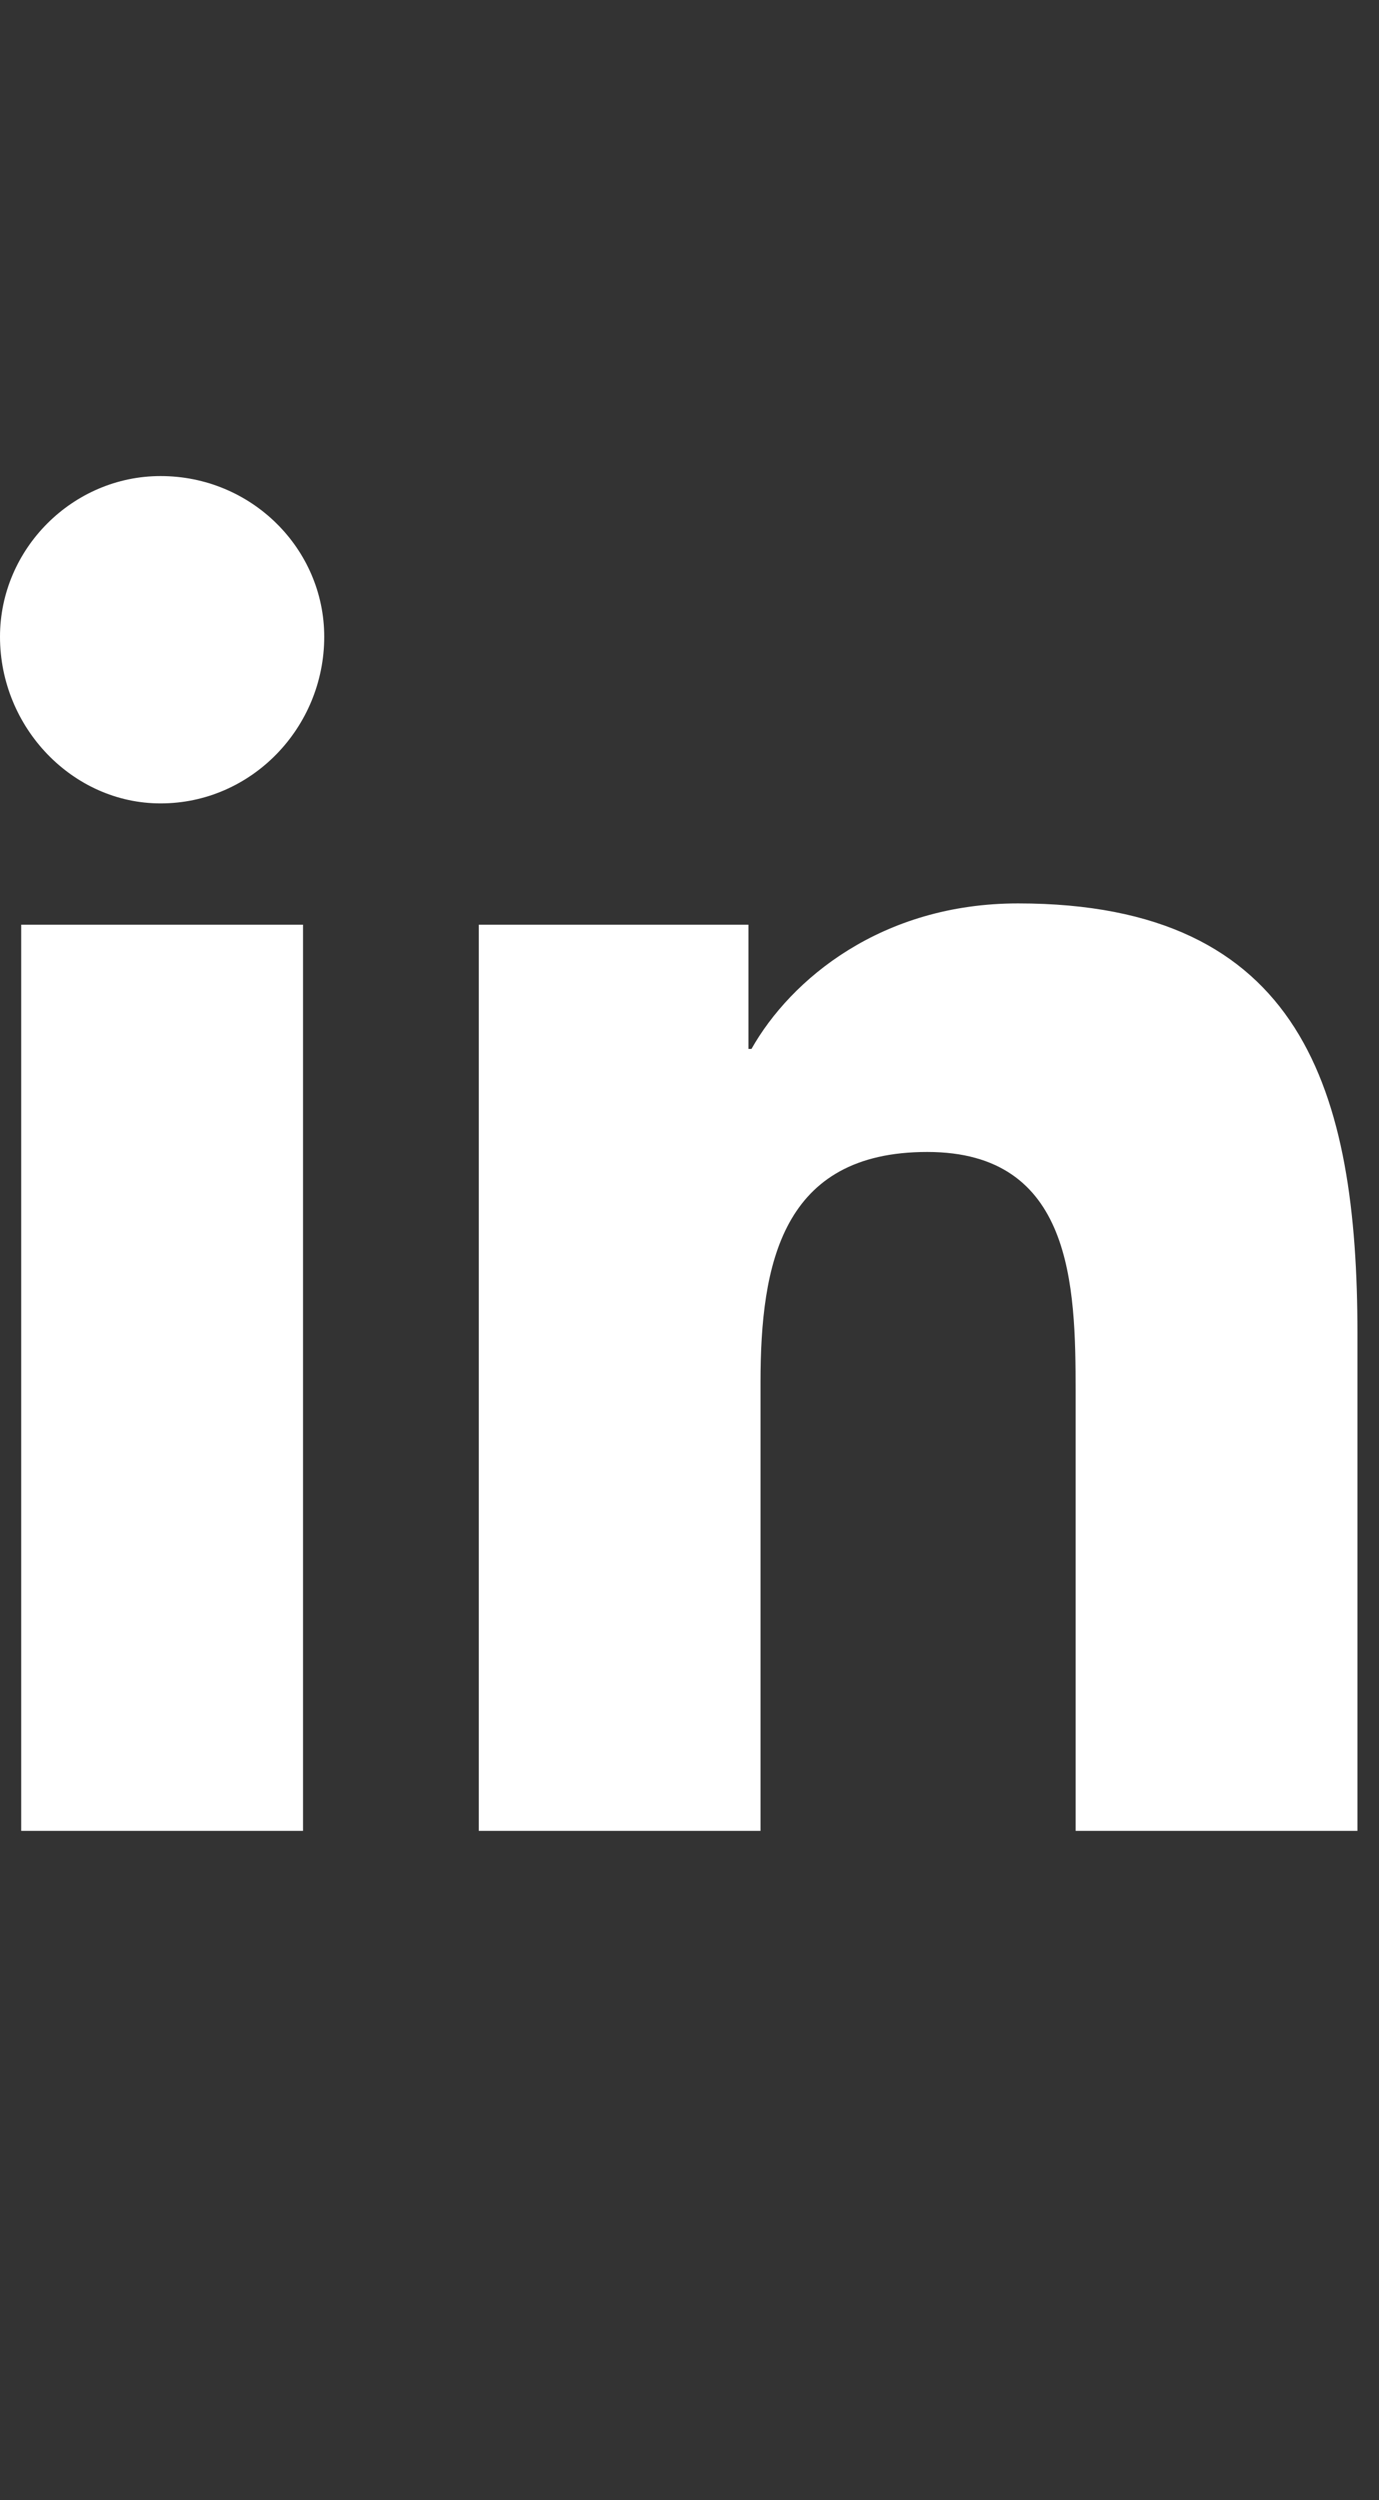
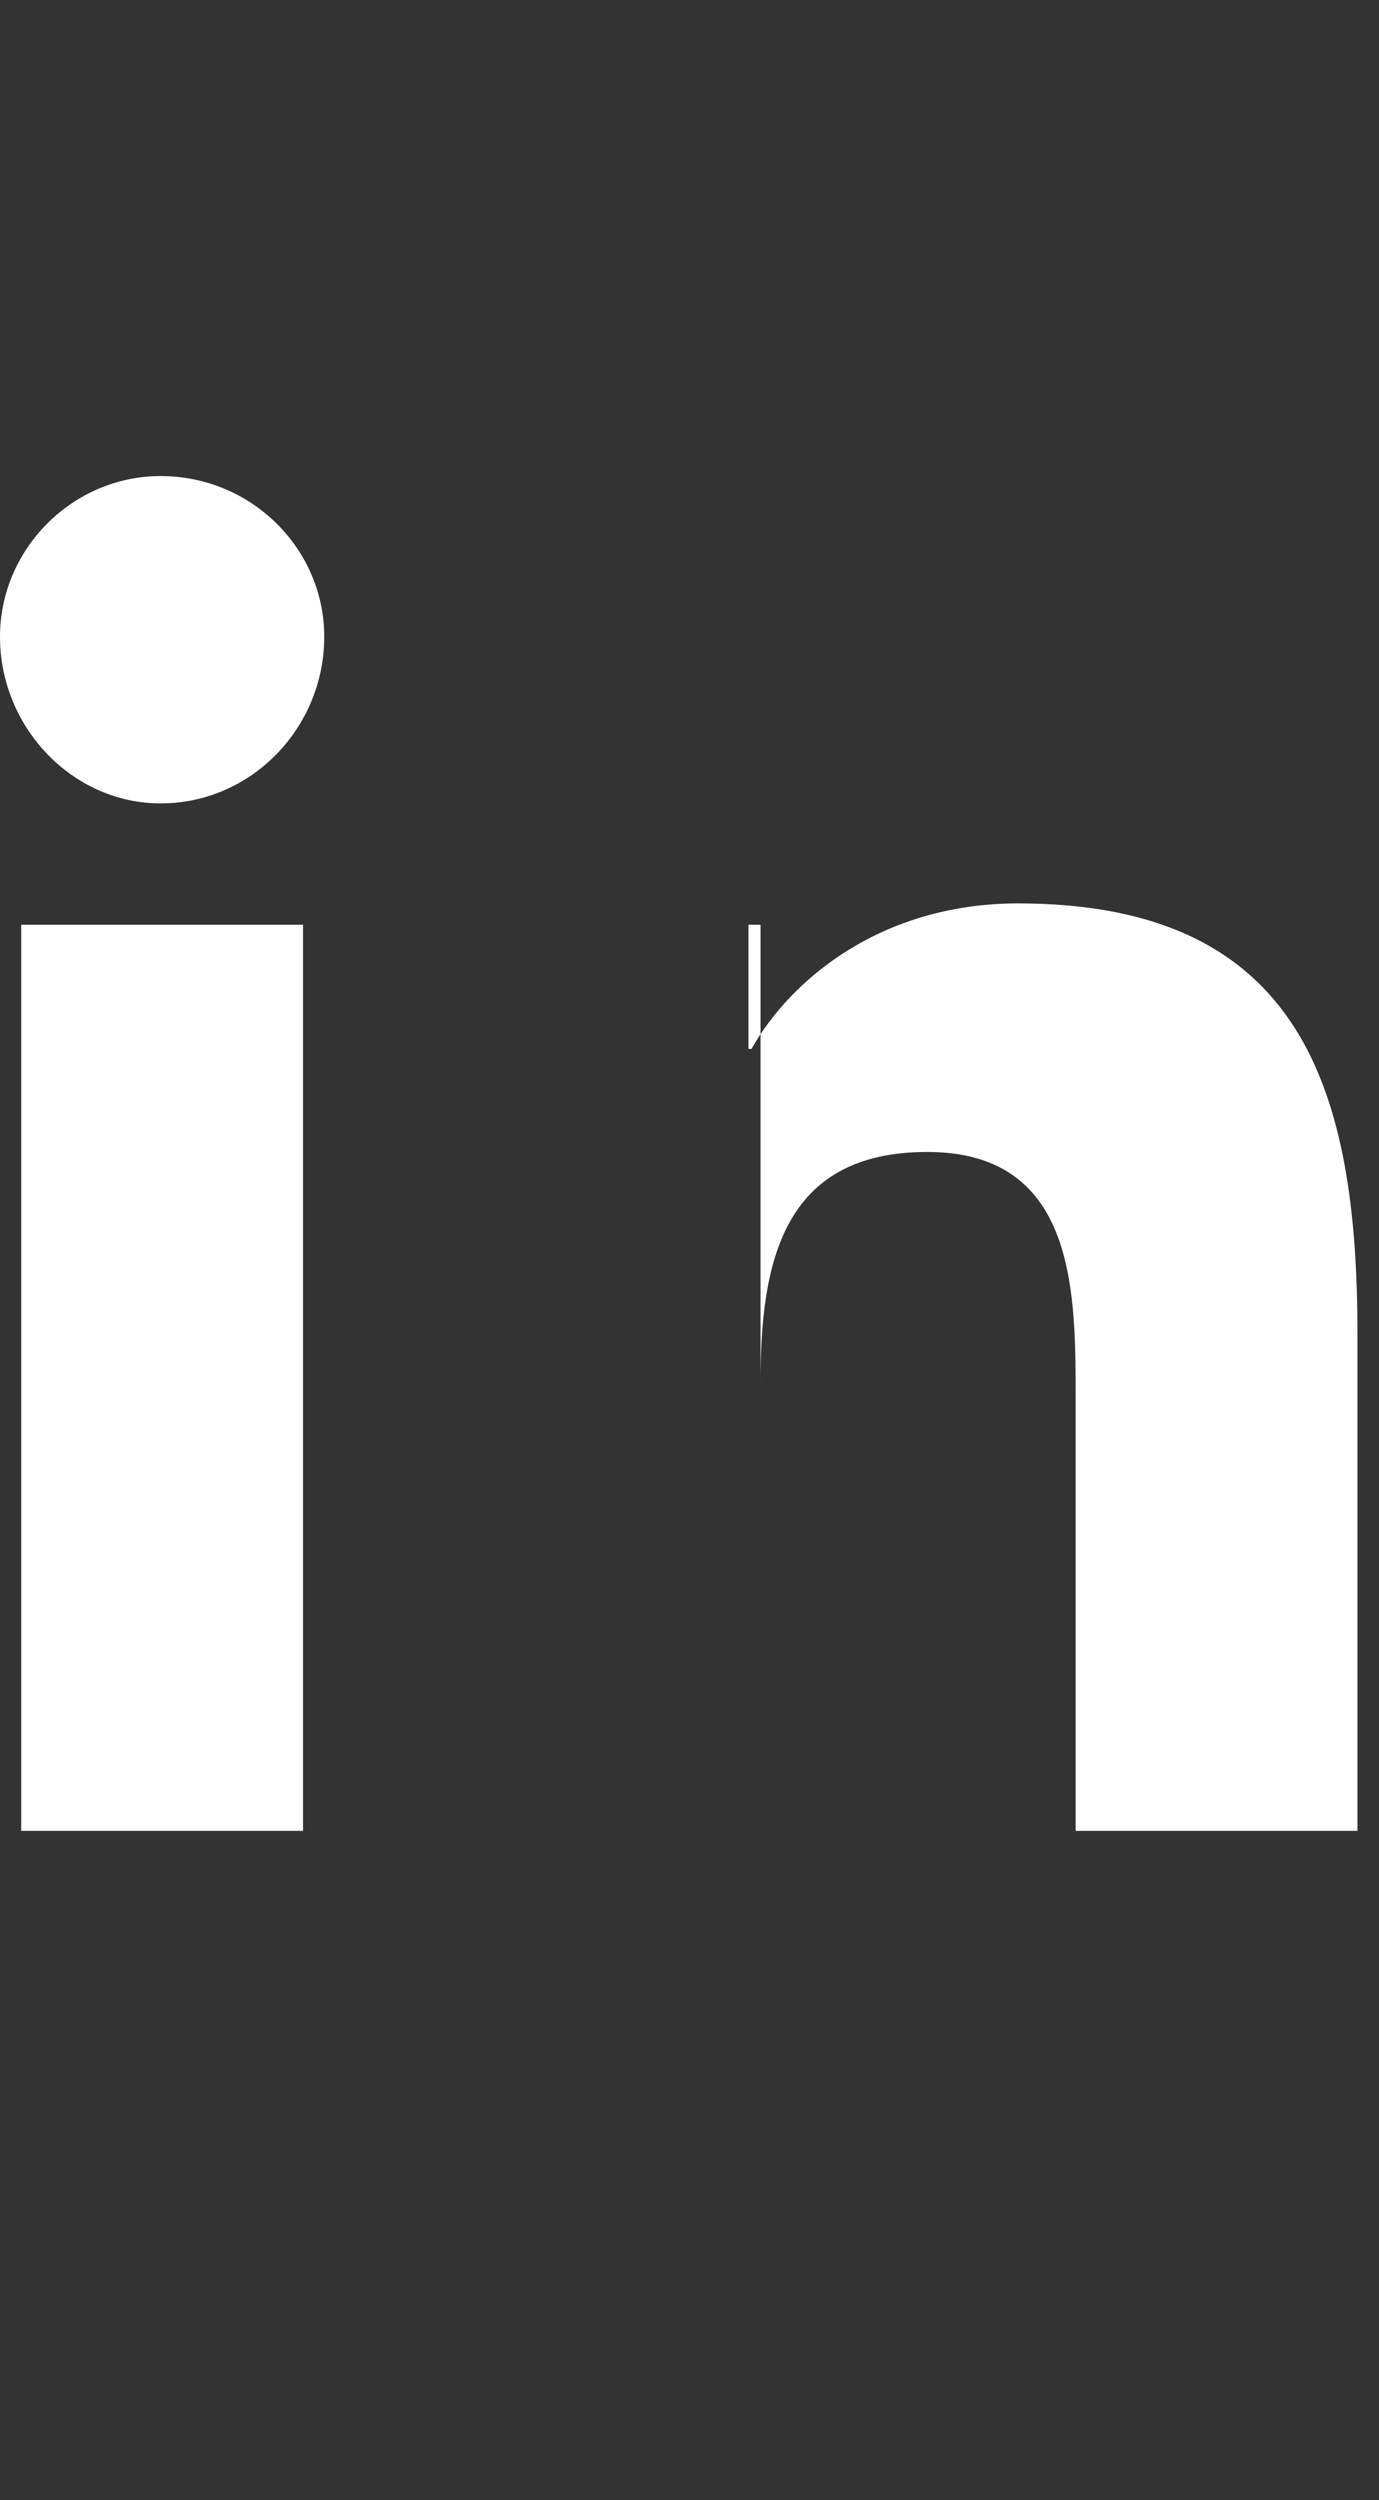
<svg xmlns="http://www.w3.org/2000/svg" width="16" height="29" viewBox="0 0 16 29" fill="none">
  <rect x="0" y="0" width="16" height="29" fill="#333333" stroke="none" />
-   <path d="M3.516 21.237H0.246V10.726H3.516V21.237ZM1.863 9.319C0.844 9.319 0 8.44 0 7.386C0 6.366 0.844 5.522 1.863 5.522C2.918 5.522 3.762 6.366 3.762 7.386C3.762 8.44 2.918 9.319 1.863 9.319ZM15.715 21.237H12.48V16.14C12.48 14.909 12.445 13.362 10.758 13.362C9.07 13.362 8.824 14.663 8.824 16.034V21.237H5.555V10.726H8.684V12.167H8.719C9.176 11.358 10.23 10.479 11.812 10.479C15.117 10.479 15.75 12.659 15.75 15.472V21.237H15.715Z" fill="white" />
+   <path d="M3.516 21.237H0.246V10.726H3.516V21.237ZM1.863 9.319C0.844 9.319 0 8.44 0 7.386C0 6.366 0.844 5.522 1.863 5.522C2.918 5.522 3.762 6.366 3.762 7.386C3.762 8.44 2.918 9.319 1.863 9.319ZM15.715 21.237H12.48V16.14C12.48 14.909 12.445 13.362 10.758 13.362C9.07 13.362 8.824 14.663 8.824 16.034V21.237V10.726H8.684V12.167H8.719C9.176 11.358 10.23 10.479 11.812 10.479C15.117 10.479 15.75 12.659 15.75 15.472V21.237H15.715Z" fill="white" />
</svg>